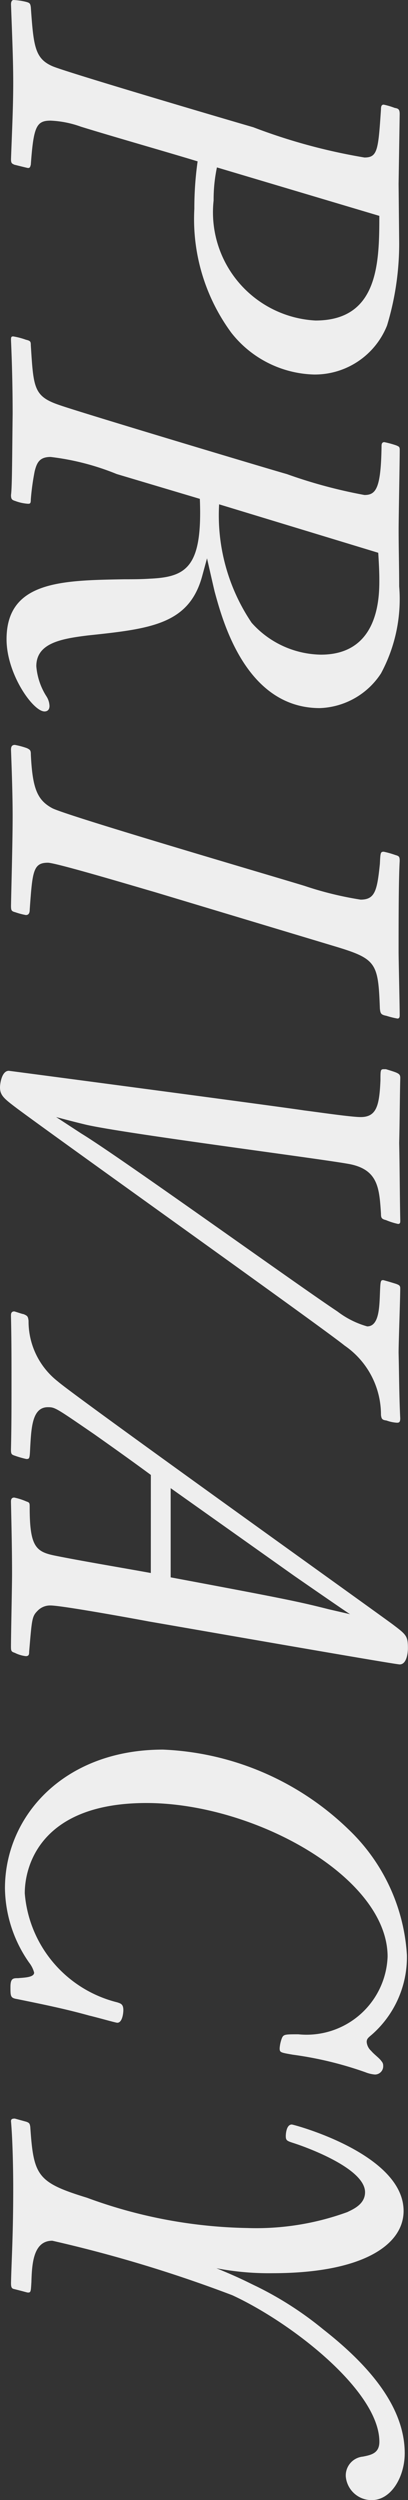
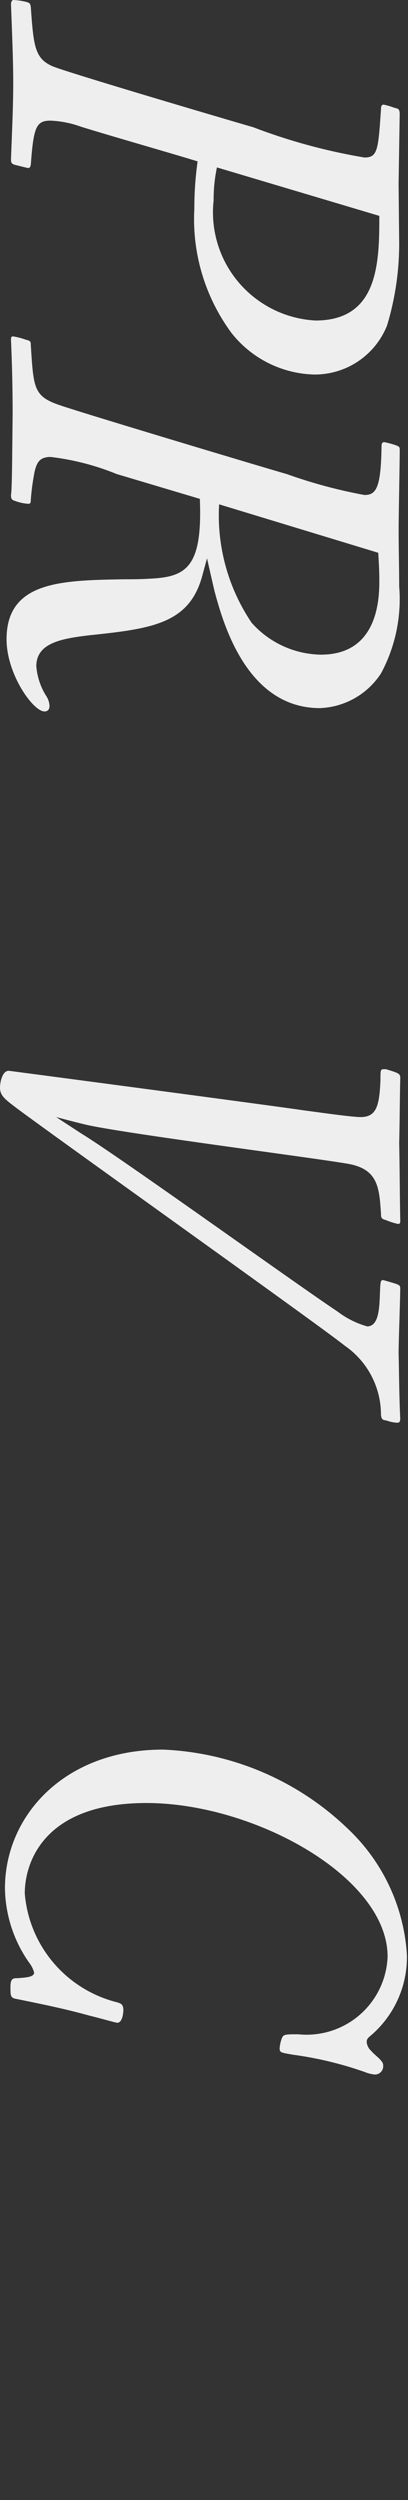
<svg xmlns="http://www.w3.org/2000/svg" viewBox="0 0 10.459 64.078">
  <rect x="0" y="0" width="10.459" height="64.078" fill="#333333" stroke="none" />
  <defs>
    <style>.cls-1{fill:#eee;}</style>
  </defs>
  <title>アセット 22</title>
  <g id="レイヤー_2" data-name="レイヤー 2">
    <g id="レイヤー_1-2" data-name="レイヤー 1">
      <path class="cls-1" d="M10.233,6.239A7.248,7.248,0,0,1,9.922,8.342,1.993,1.993,0,0,1,8.045,9.599a2.787,2.787,0,0,1-2.117-1.073,4.916,4.916,0,0,1-.946-3.176,8.531,8.531,0,0,1,.084-1.214c-.833-.254-2.173-.635-2.992-.889a2.605,2.605,0,0,0-.776-.155c-.367,0-.438.155-.508,1.129-.014.042-.014.085-.071.085-.014,0-.24-.057-.353-.085C.311,4.192.282,4.192.282,4.079c.028-.762.057-1.354.057-1.962C.339,1.539.311.918.282.113.282.057.296,0,.353,0A1.757,1.757,0,0,1,.649.043c.113.028.127.042.141.141.07.988.099,1.312.55,1.511.311.141,4.418,1.354,5.152,1.566a14.799,14.799,0,0,0,2.851.776c.339,0,.353-.197.423-1.228,0-.085.014-.127.071-.127a1.905,1.905,0,0,1,.282.084c.084.015.127.028.127.155l-.028,1.793ZM5.561,4.291a3.999,3.999,0,0,0-.085.847A2.777,2.777,0,0,0,8.087,8.215c1.609,0,1.637-1.468,1.637-2.682Z" />
      <path class="cls-1" d="M2.992,12.15a6.497,6.497,0,0,0-1.694-.438c-.282,0-.353.142-.409.367a6.275,6.275,0,0,0-.099.72c0,.099-.014.113-.071.113A1.148,1.148,0,0,1,.395,12.842c-.084-.027-.113-.042-.113-.155.028-.197.028-.875.042-2.074,0-.635-.014-1.256-.042-1.892,0-.07,0-.099.057-.099a1.849,1.849,0,0,1,.324.085c.113.028.127.042.127.141.07,1.102.07,1.312.748,1.539.564.197,5.363,1.637,5.815,1.764a12.707,12.707,0,0,0,1.99.536c.296,0,.423-.169.438-1.256,0-.028,0-.099.07-.099a2.426,2.426,0,0,1,.311.085c.057.028.085.028.085.112,0,.297-.028,1.723-.028,2.047,0,.479.014.974.014,1.454a4.015,4.015,0,0,1-.466,2.229,1.952,1.952,0,0,1-1.567.89c-1.905,0-2.498-2.259-2.696-2.979-.028-.112-.197-.86-.197-.86l-.127.466C4.841,16.004,3.853,16.117,2.258,16.286c-.692.085-1.327.197-1.327.79a1.69,1.69,0,0,0,.254.763.493.493,0,0,1,.084.254c0,.113-.07.142-.127.142-.296,0-.974-.96-.974-1.85,0-1.496,1.425-1.51,3.021-1.538.211,0,.423,0,.649-.015.946-.042,1.355-.296,1.285-2.046Zm2.625.776a4.927,4.927,0,0,0,.833,3.035,2.424,2.424,0,0,0,1.778.818c1.496,0,1.496-1.496,1.496-1.92,0-.226-.014-.466-.028-.691Z" />
-       <path class="cls-1" d="M3.952,22.86c-.396-.113-2.513-.748-2.724-.748-.381,0-.396.226-.466,1.199,0,.07-.014.142-.099.142A1.778,1.778,0,0,1,.395,23.382c-.099-.027-.113-.042-.113-.169.014-.691.042-1.651.042-2.301,0-.593-.028-1.312-.042-1.693,0-.07.014-.127.099-.127a1.993,1.993,0,0,1,.311.084c.085.043.099.057.099.17.042.847.155,1.157.55,1.369.381.197,5.589,1.722,6.464,1.99a8.751,8.751,0,0,0,1.439.353c.367,0,.424-.226.494-.917.014-.282.014-.311.099-.311a2.289,2.289,0,0,1,.296.084c.099.028.113.043.113.155-.028.48-.028,1.553-.028,2.315,0,.226.028,1.369.028,1.637,0,.028,0,.085-.057.085a2.128,2.128,0,0,1-.282-.07c-.141-.028-.155-.057-.169-.184-.042-1.157-.084-1.271-1.101-1.581Z" />
      <path class="cls-1" d="M0,27.869c0-.085.042-.424.226-.424.014,0,6.944.918,7.58,1.017.24.028,1.186.169,1.439.169.41,0,.48-.296.508-.945,0-.254,0-.282.085-.282H9.894c.325.099.367.113.367.226-.014.551-.014,1.115-.028,1.666.014.663.014,1.326.028,1.99,0,.042,0,.084-.057.084a1.742,1.742,0,0,1-.311-.099c-.113-.028-.127-.057-.127-.169-.042-.636-.071-1.102-.762-1.257-.508-.112-5.73-.776-6.789-1.016-.24-.057-.508-.127-.776-.198l.649.424c.974.593,5.519,3.867,6.563,4.559a2.266,2.266,0,0,0,.762.382c.296,0,.311-.466.325-.805.014-.354.014-.381.085-.381.014,0,.296.084.338.099.071.028.099.042.099.112,0,.24-.042,1.397-.042,1.651.014.564.014,1.115.042,1.68,0,.099-.028.113-.085.113a.947.947,0,0,1-.268-.057c-.113-.014-.127-.042-.141-.141a2.149,2.149,0,0,0-.932-1.779c-.536-.438-7.071-5.095-8.384-6.068C.113,28.165,0,28.081,0,27.869Z" />
-       <path class="cls-1" d="M3.867,37.803c-.48-.354-.974-.706-1.454-1.045-.988-.678-1.002-.691-1.186-.691-.396,0-.423.508-.452,1.017-.014.296-.014.311-.099.311a2.463,2.463,0,0,1-.296-.085c-.084-.028-.099-.042-.099-.155.014-.564.014-1.144.014-1.708s0-1.144-.014-1.722c0-.043,0-.113.084-.113.014,0,.212.07.24.07.099.043.113.057.127.17a1.952,1.952,0,0,0,.748,1.553c.395.353,7.89,5.716,8.582,6.225.353.268.395.296.395.621,0,.056-.014.409-.211.409-.127,0-5.857-1.003-6.436-1.102-.367-.07-2.23-.409-2.513-.409a.443.443,0,0,0-.339.142c-.141.141-.141.226-.211,1.044,0,.057,0,.113-.085.113a.849.849,0,0,1-.282-.085c-.084-.028-.099-.042-.099-.155,0-.268.028-1.566.028-1.863,0-.606-.014-1.228-.028-1.849,0-.042,0-.113.084-.113a1.584,1.584,0,0,1,.311.1c.085.027.085.042.085.155,0,.987.155,1.129.621,1.228.691.141,1.792.324,2.484.451Zm5.109,3.57c-.014,0-1.298-.889-1.439-.987L4.375,38.142v2.286c2.936.551,3.274.621,4.051.818Z" />
      <path class="cls-1" d="M3.162,51.52c0,.085-.028.324-.155.324-.042,0-.48-.127-.72-.184-.607-.169-1.158-.282-1.849-.423C.268,51.209.268,51.167.268,50.927c0-.226.071-.226.198-.226.141-.015.409-.015.409-.142a.712.712,0,0,0-.127-.254A3.394,3.394,0,0,1,.127,48.4c0-1.863,1.524-3.557,4.051-3.557a7.265,7.265,0,0,1,4.757,2.046,4.851,4.851,0,0,1,1.496,3.219,2.644,2.644,0,0,1-.889,2.032c-.099.085-.142.112-.142.197a.345.345,0,0,0,.113.226c.084.1.211.184.268.269a.16.16,0,0,1,.042.113.212.212,0,0,1-.212.226.834.834,0,0,1-.24-.057,9.234,9.234,0,0,0-1.863-.451c-.325-.057-.339-.057-.339-.17a.924.924,0,0,1,.057-.254c.042-.099.084-.099.423-.099a2.079,2.079,0,0,0,2.287-1.99c0-2.047-3.43-3.938-6.182-3.938-2.682,0-3.119,1.58-3.119,2.314a3.137,3.137,0,0,0,2.371,2.795C3.091,51.35,3.162,51.364,3.162,51.52Z" />
-       <path class="cls-1" d="M.677,54.382c.071.027.085.042.099.127C.861,55.765.946,55.934,2.23,56.329a12.468,12.468,0,0,0,4.107.776,6.815,6.815,0,0,0,2.569-.409c.141-.07.452-.197.452-.508,0-.649-1.694-1.214-1.778-1.242-.212-.071-.254-.071-.254-.198,0,0,0-.296.155-.296.042,0,2.865.748,2.865,2.216,0,.875-1.059,1.595-3.359,1.595a7.105,7.105,0,0,1-1.439-.127c.621.254.819.367,1.03.466a8.783,8.783,0,0,1,1.708,1.101c1.115.875,2.089,1.948,2.089,3.176,0,.593-.339,1.2-.847,1.2a.664.664,0,0,1-.664-.607.486.486,0,0,1,.438-.508c.212-.042.423-.085.423-.381,0-1.299-2.244-3.049-3.769-3.755a34.486,34.486,0,0,0-4.615-1.397c-.494,0-.522.607-.536,1.059-.014.24-.014.269-.085.269-.028,0-.057-.014-.339-.085-.07-.014-.099-.028-.099-.155.014-.606.057-1.228.057-2.441,0-.438-.014-1.229-.057-1.708,0-.057.028-.07.099-.07Z" />
    </g>
  </g>
</svg>